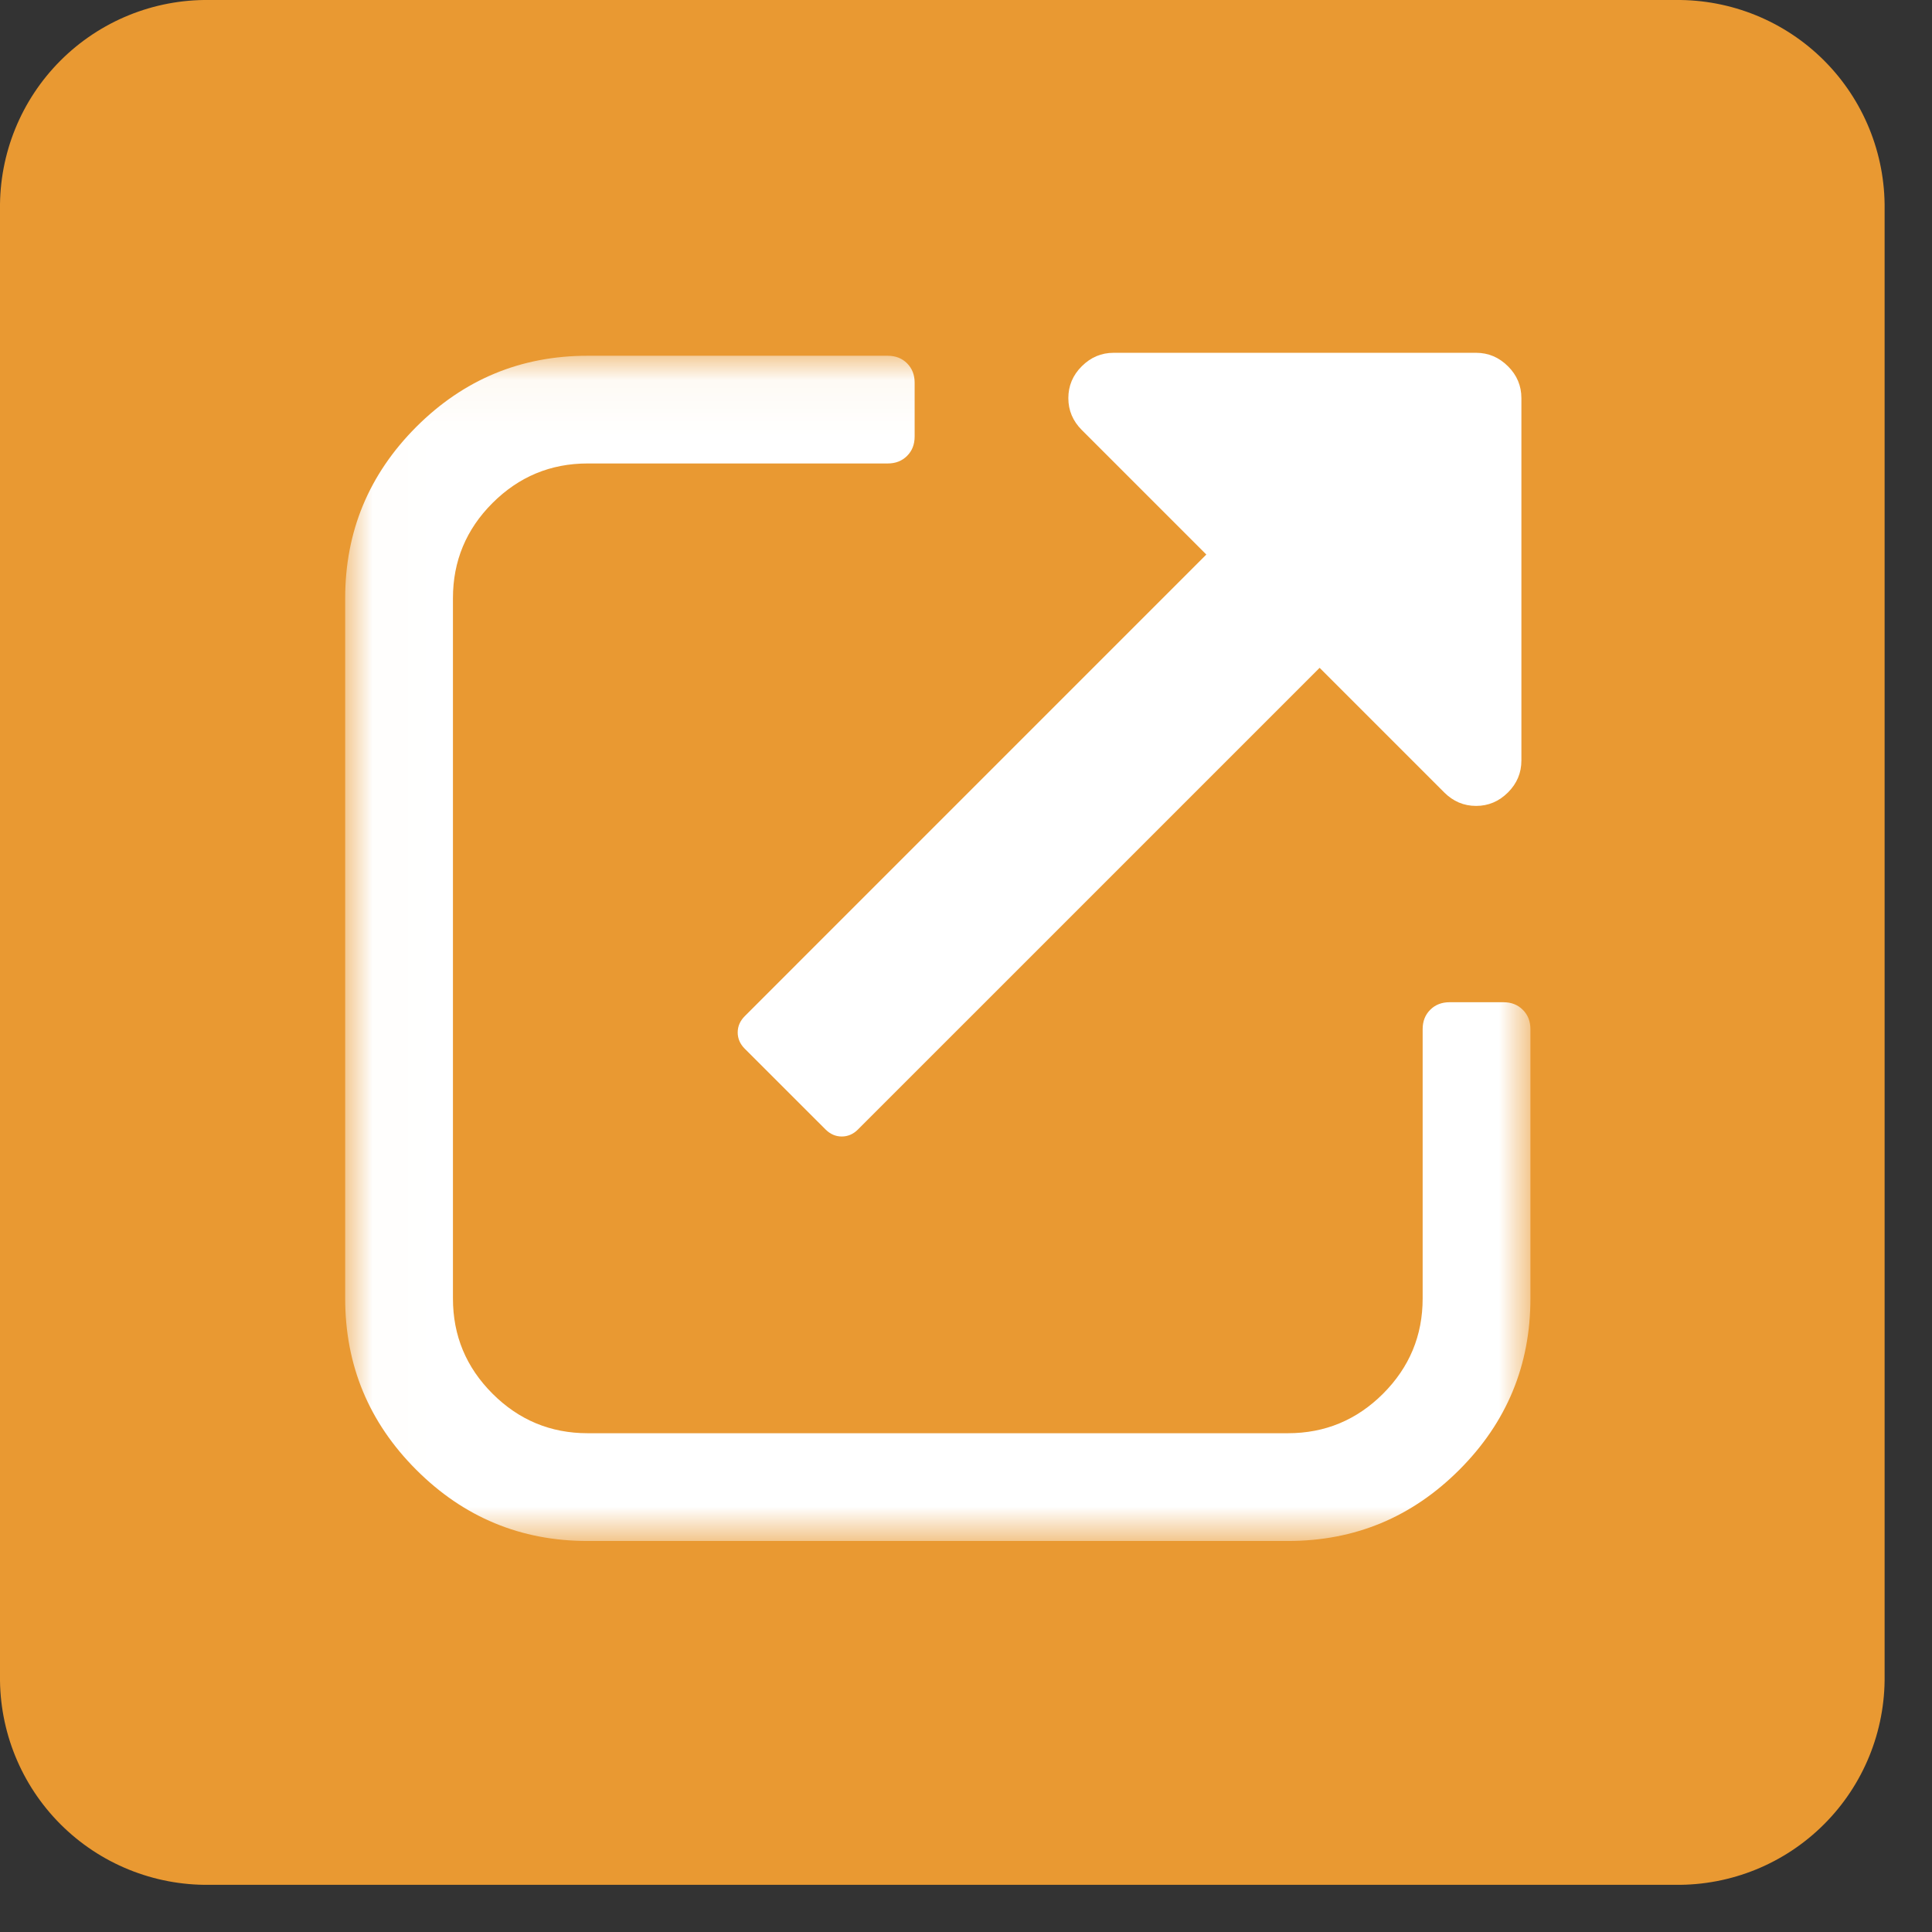
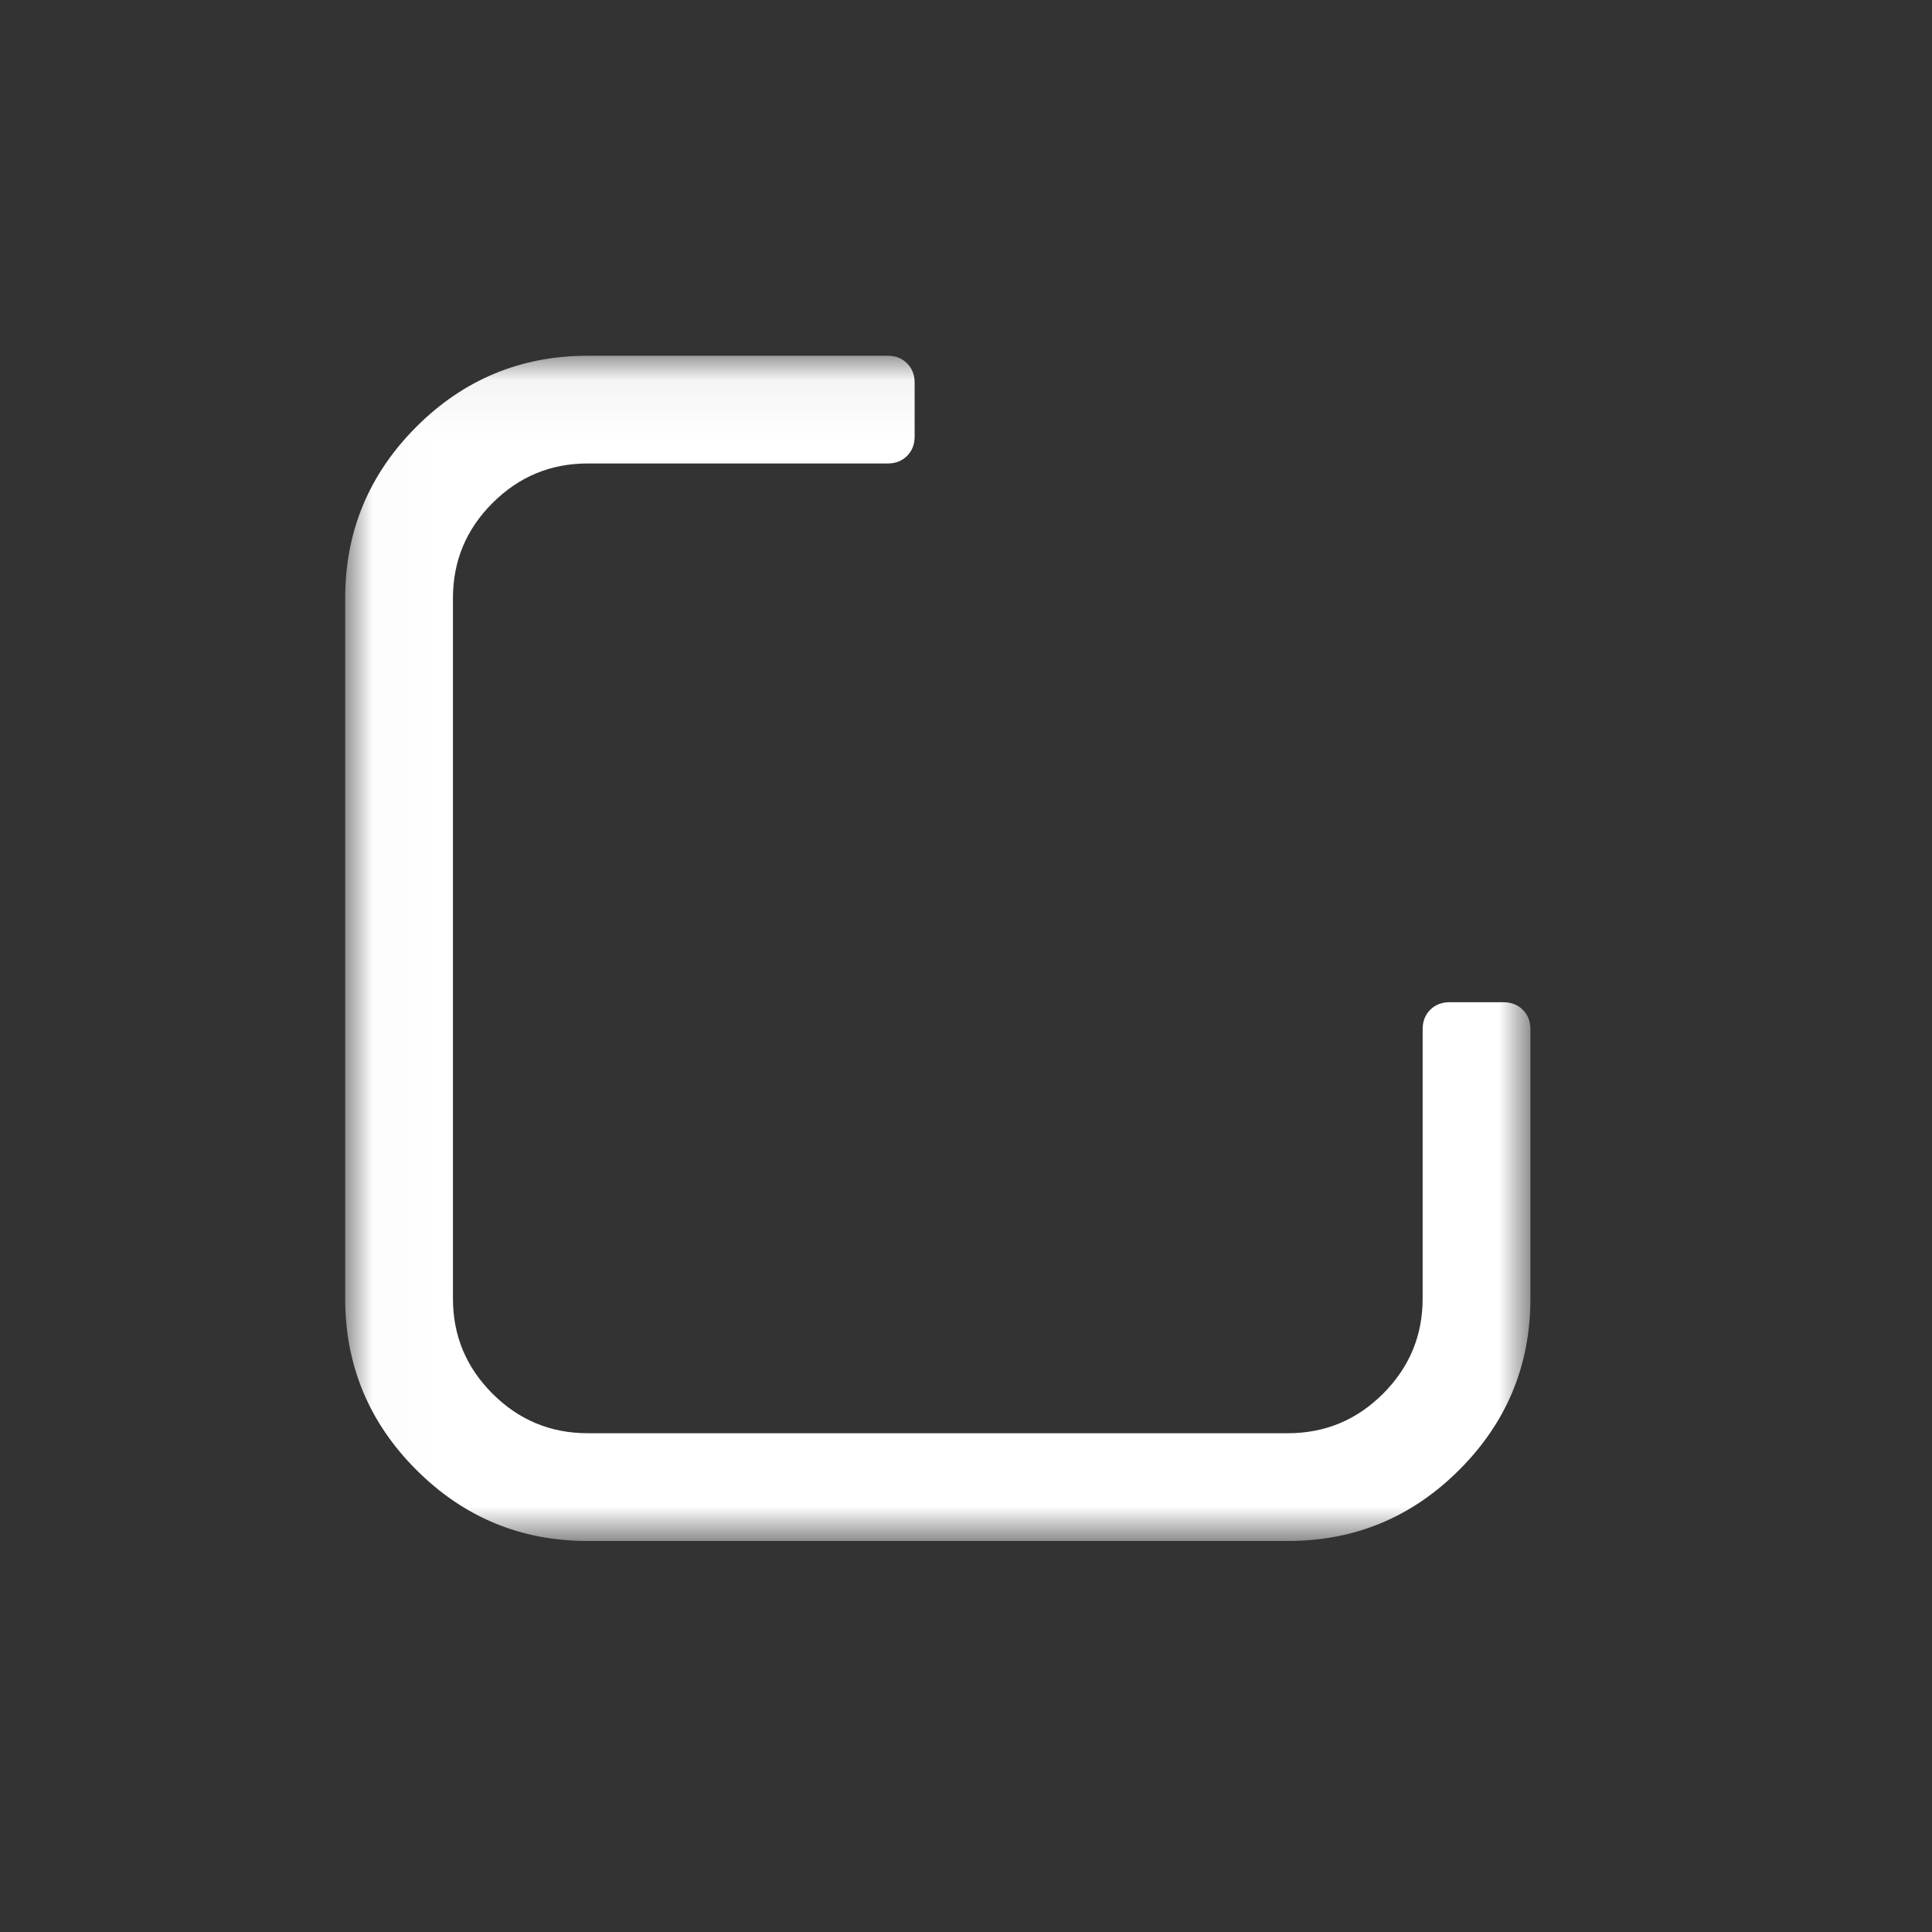
<svg xmlns="http://www.w3.org/2000/svg" xmlns:xlink="http://www.w3.org/1999/xlink" width="36px" height="36px" viewBox="0 0 36 36" version="1.1">
  <rect x="0" y="0" width="36" height="36" fill="#333333" stroke="none" />
  <title>external-link-symbol</title>
  <desc>Created with Sketch.</desc>
  <defs>
    <polygon id="path-1" points="0.014 0.055 0.014 22.14 22.085 22.14 22.085 0.055" />
  </defs>
  <g id="Desktop---1024px-Width" stroke="none" stroke-width="1" fill="none" fill-rule="evenodd">
    <g id="1024px---Newsletters-Page" transform="translate(-369, -688)">
      <g id="external-link-symbol" transform="translate(368.432, 687.408)">
-         <path d="M31.787,0.592 L4.471,0.592 C3.432,0.578 2.431,0.985 1.696,1.72 C0.961,2.455 0.555,3.455 0.568,4.494 L0.568,31.811 C0.555,32.85 0.961,33.85 1.696,34.585 C2.431,35.32 3.432,35.726 4.471,35.713 L31.787,35.713 C32.825,35.725 33.825,35.318 34.558,34.583 C35.292,33.849 35.698,32.849 35.685,31.811 L35.685,4.494 C35.698,3.456 35.292,2.456 34.558,1.721 C33.825,0.987 32.825,0.58 31.787,0.592 L31.787,0.592 Z" id="Path" fill="#E99932" />
        <g id="Group-3" transform="translate(7, 7.166)">
          <mask id="mask-2" fill="white">
            <use xlink:href="#path-1" />
          </mask>
          <g id="Clip-2" />
          <path d="M21.583,12.101 L20.578,12.101 C20.433,12.101 20.312,12.148 20.218,12.242 C20.124,12.336 20.077,12.456 20.077,12.603 L20.077,17.622 C20.077,18.313 19.831,18.903 19.34,19.395 C18.849,19.886 18.257,20.132 17.567,20.132 L4.517,20.132 C3.827,20.132 3.236,19.886 2.745,19.395 C2.253,18.903 2.008,18.313 2.008,17.622 L2.008,4.572 C2.008,3.882 2.253,3.291 2.745,2.799 C3.236,2.309 3.827,2.062 4.517,2.062 L10.109,2.062 C10.256,2.062 10.376,2.015 10.47,1.921 C10.564,1.827 10.611,1.707 10.611,1.56 L10.611,0.556 C10.611,0.411 10.564,0.29 10.47,0.196 C10.376,0.102 10.256,0.055 10.109,0.055 L4.517,0.055 C3.273,0.055 2.209,0.497 1.325,1.38 C0.442,2.265 0,3.328 0,4.572 L0,17.623 C0,18.866 0.442,19.931 1.325,20.814 C2.209,21.698 3.273,22.14 4.517,22.14 L17.567,22.14 C18.812,22.14 19.876,21.698 20.76,20.814 C21.643,19.931 22.085,18.866 22.085,17.623 L22.085,12.603 C22.085,12.456 22.038,12.336 21.943,12.242 C21.849,12.148 21.729,12.101 21.583,12.101 Z" id="Fill-1" fill="#FFFFFF" mask="url(#mask-2)" />
        </g>
-         <path d="M28.667,7.417 C28.499,7.25 28.302,7.166 28.073,7.166 L21.319,7.166 C21.09,7.166 20.892,7.25 20.725,7.417 C20.558,7.583 20.475,7.782 20.475,8.01 C20.475,8.239 20.558,8.436 20.725,8.604 L23.046,10.925 L14.445,19.527 C14.358,19.615 14.314,19.716 14.314,19.83 C14.314,19.944 14.358,20.046 14.445,20.133 L15.95,21.637 C16.038,21.725 16.139,21.769 16.253,21.769 C16.367,21.769 16.469,21.725 16.556,21.637 L25.157,13.036 L27.479,15.358 C27.646,15.525 27.844,15.609 28.073,15.609 C28.302,15.609 28.499,15.525 28.667,15.358 C28.834,15.191 28.917,14.993 28.917,14.764 L28.917,8.01 C28.917,7.781 28.834,7.583 28.667,7.417 Z" id="Fill-4" fill="#FFFFFF" />
      </g>
    </g>
  </g>
</svg>